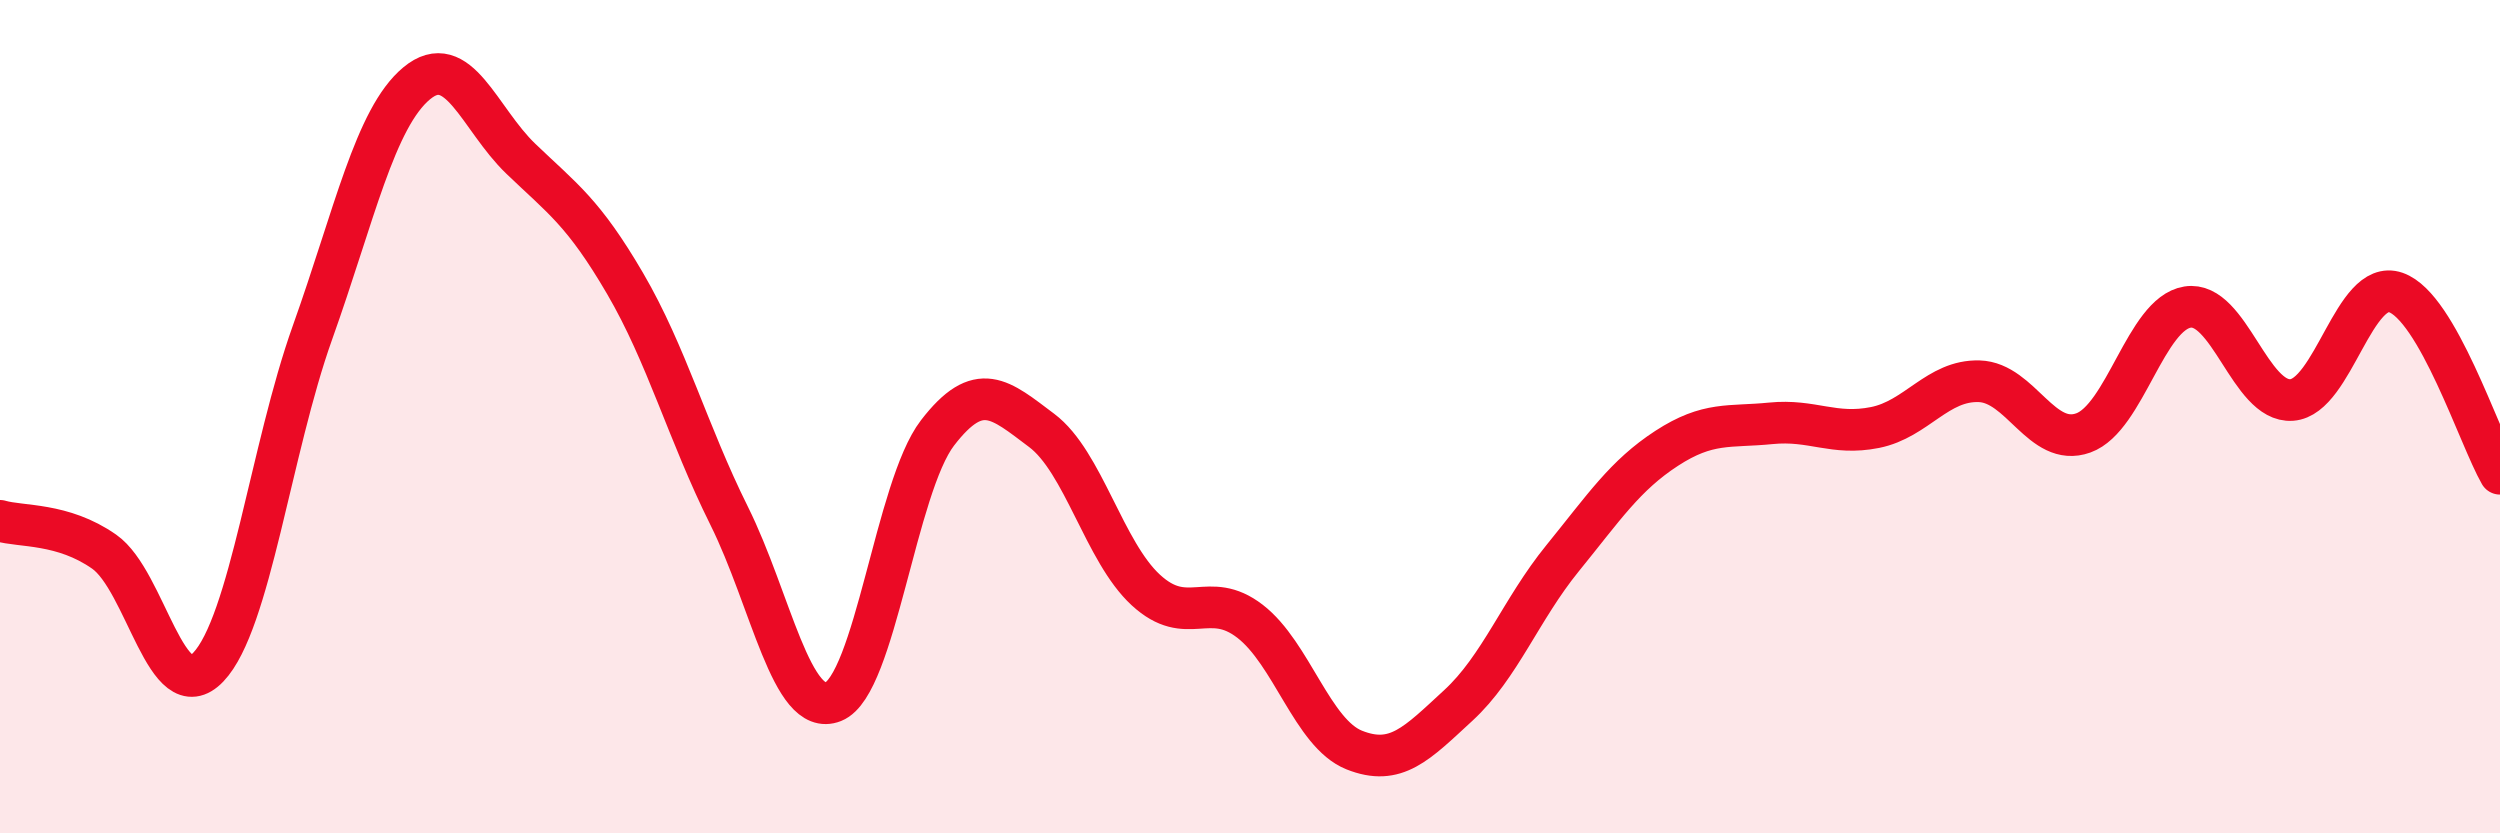
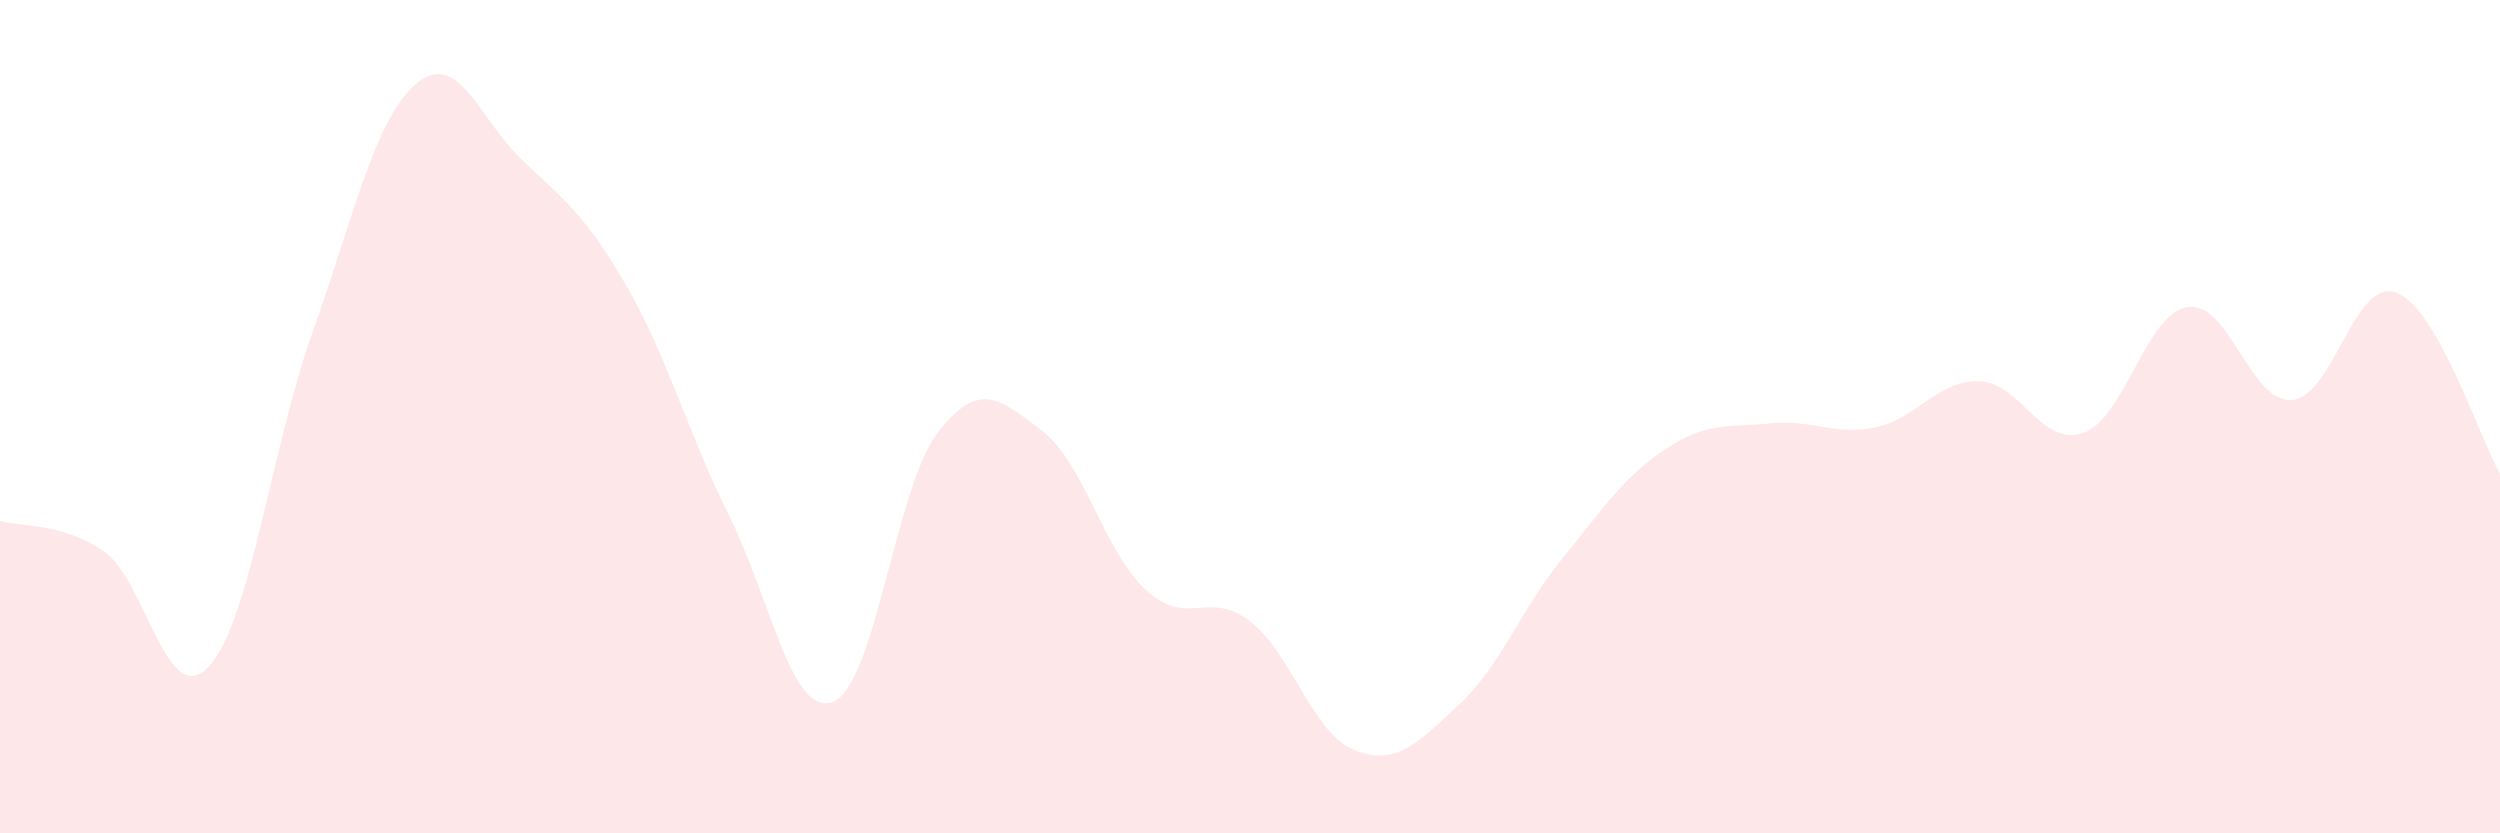
<svg xmlns="http://www.w3.org/2000/svg" width="60" height="20" viewBox="0 0 60 20">
  <path d="M 0,12.5 C 0.5,12.65 1.5,12.54 2.5,13.24 C 3.5,13.94 4,17.06 5,16.01 C 6,14.96 6.5,10.78 7.5,7.98 C 8.5,5.18 9,2.83 10,2 C 11,1.17 11.5,2.85 12.5,3.81 C 13.5,4.77 14,5.09 15,6.8 C 16,8.51 16.5,10.37 17.5,12.38 C 18.5,14.39 19,17.24 20,16.84 C 21,16.44 21.5,11.69 22.5,10.39 C 23.5,9.09 24,9.58 25,10.33 C 26,11.08 26.5,13.24 27.5,14.16 C 28.5,15.08 29,14.14 30,14.91 C 31,15.68 31.5,17.6 32.5,18 C 33.5,18.4 34,17.85 35,16.93 C 36,16.01 36.5,14.63 37.5,13.4 C 38.5,12.17 39,11.41 40,10.76 C 41,10.11 41.5,10.26 42.5,10.16 C 43.5,10.06 44,10.46 45,10.26 C 46,10.06 46.5,9.12 47.5,9.15 C 48.5,9.18 49,10.75 50,10.39 C 51,10.03 51.5,7.53 52.5,7.37 C 53.5,7.21 54,9.67 55,9.6 C 56,9.53 56.5,6.67 57.5,7.02 C 58.5,7.37 59.5,10.5 60,11.37L60 20L0 20Z" fill="#EB0A25" opacity="0.1" stroke-linecap="round" stroke-linejoin="round" />
-   <path d="M 0,12.5 C 0.5,12.65 1.5,12.54 2.5,13.24 C 3.5,13.94 4,17.06 5,16.01 C 6,14.96 6.5,10.78 7.5,7.98 C 8.5,5.18 9,2.83 10,2 C 11,1.17 11.5,2.85 12.5,3.81 C 13.5,4.77 14,5.09 15,6.8 C 16,8.51 16.5,10.37 17.5,12.38 C 18.5,14.39 19,17.24 20,16.84 C 21,16.44 21.5,11.69 22.5,10.39 C 23.5,9.09 24,9.58 25,10.33 C 26,11.08 26.5,13.24 27.5,14.16 C 28.5,15.08 29,14.14 30,14.91 C 31,15.68 31.5,17.6 32.5,18 C 33.5,18.4 34,17.85 35,16.93 C 36,16.01 36.5,14.63 37.5,13.4 C 38.5,12.17 39,11.41 40,10.76 C 41,10.11 41.5,10.26 42.5,10.16 C 43.5,10.06 44,10.46 45,10.26 C 46,10.06 46.5,9.12 47.5,9.15 C 48.5,9.18 49,10.75 50,10.39 C 51,10.03 51.5,7.53 52.5,7.37 C 53.5,7.21 54,9.67 55,9.6 C 56,9.53 56.5,6.67 57.5,7.02 C 58.5,7.37 59.5,10.5 60,11.37" stroke="#EB0A25" stroke-width="1" fill="none" stroke-linecap="round" stroke-linejoin="round" />
</svg>